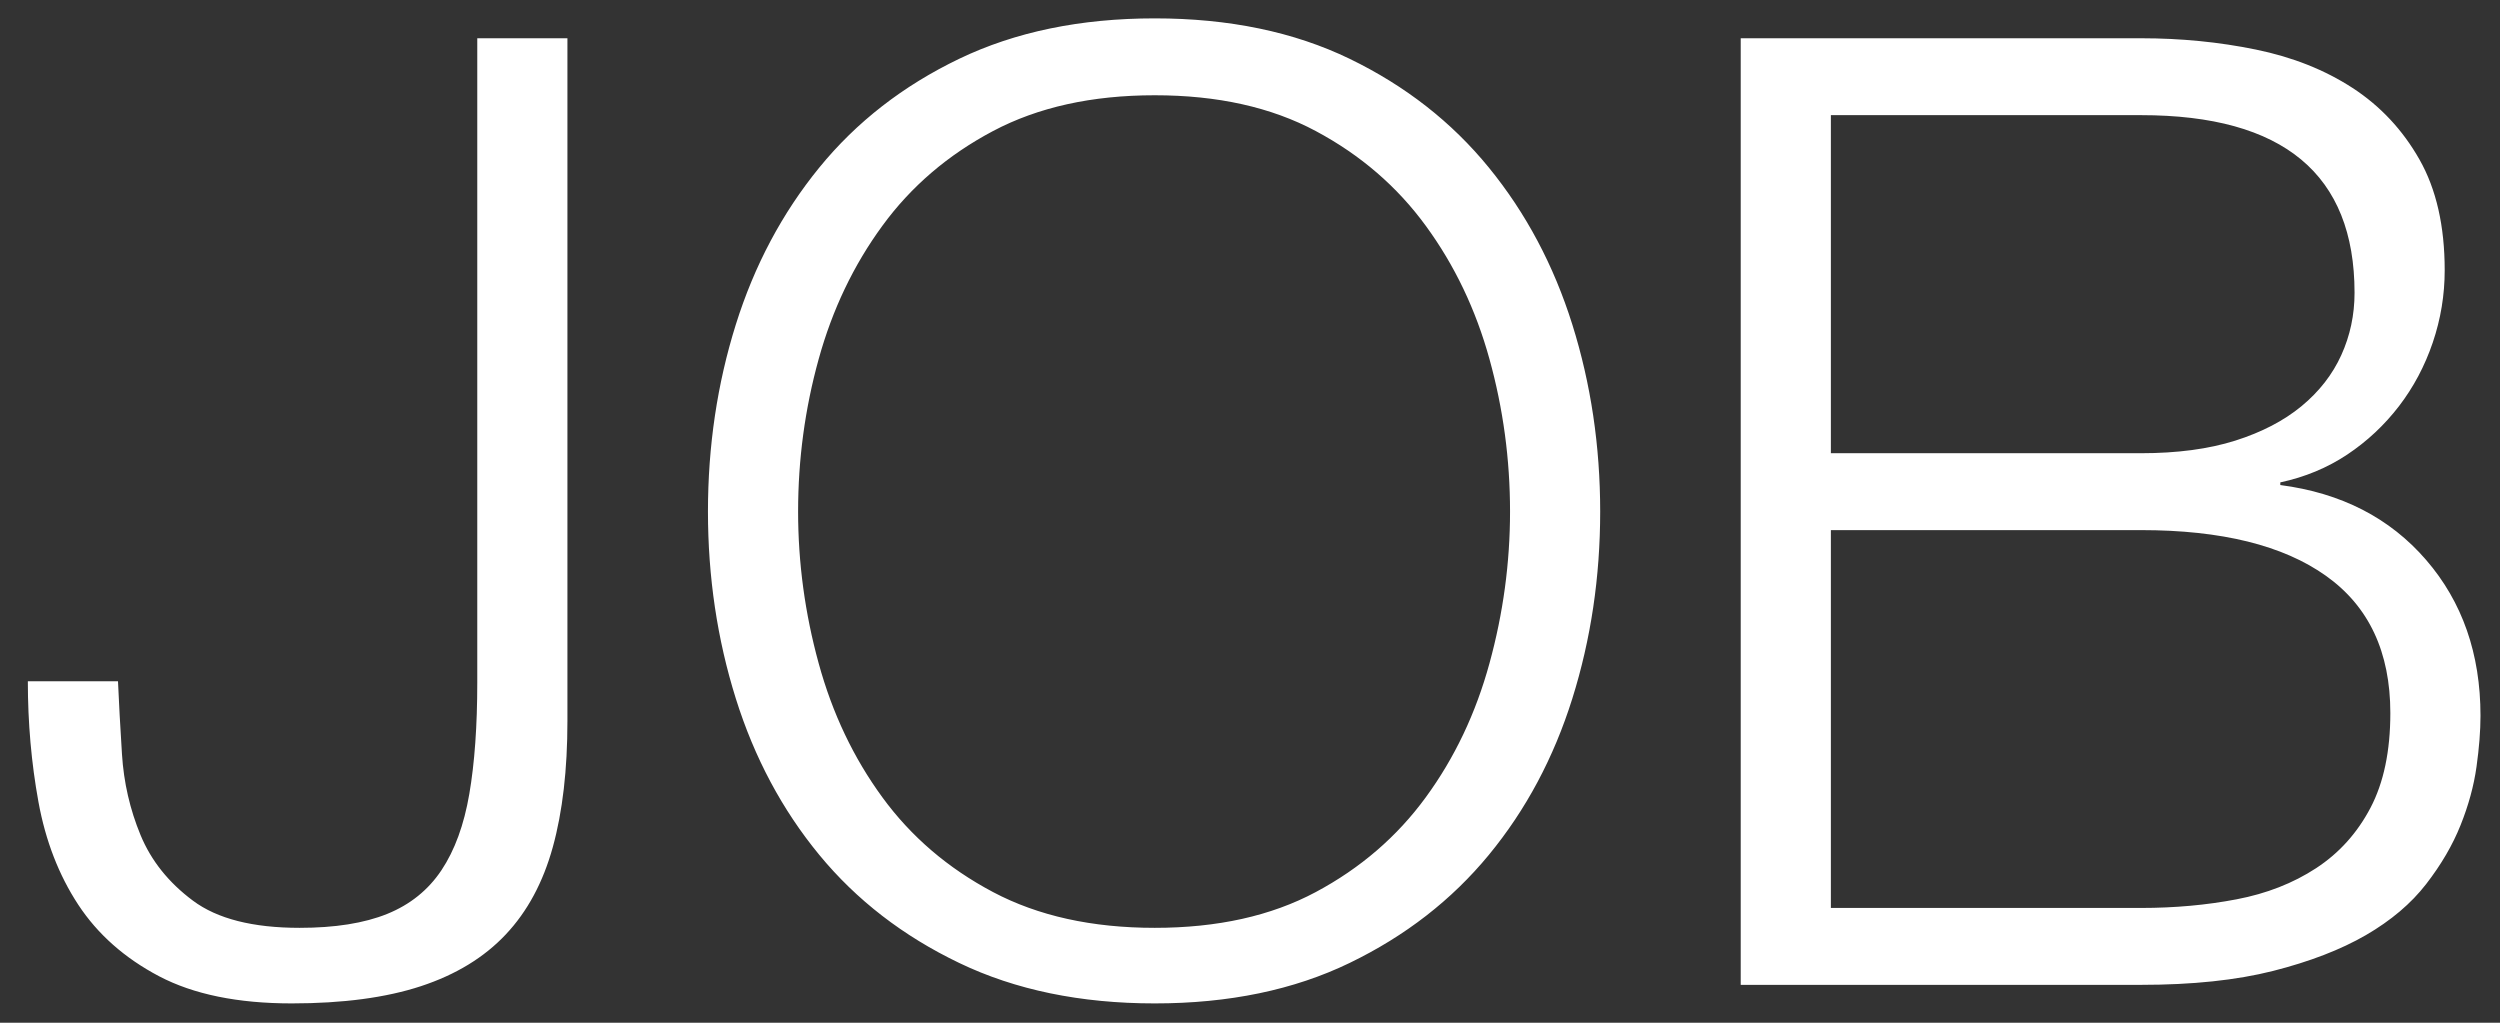
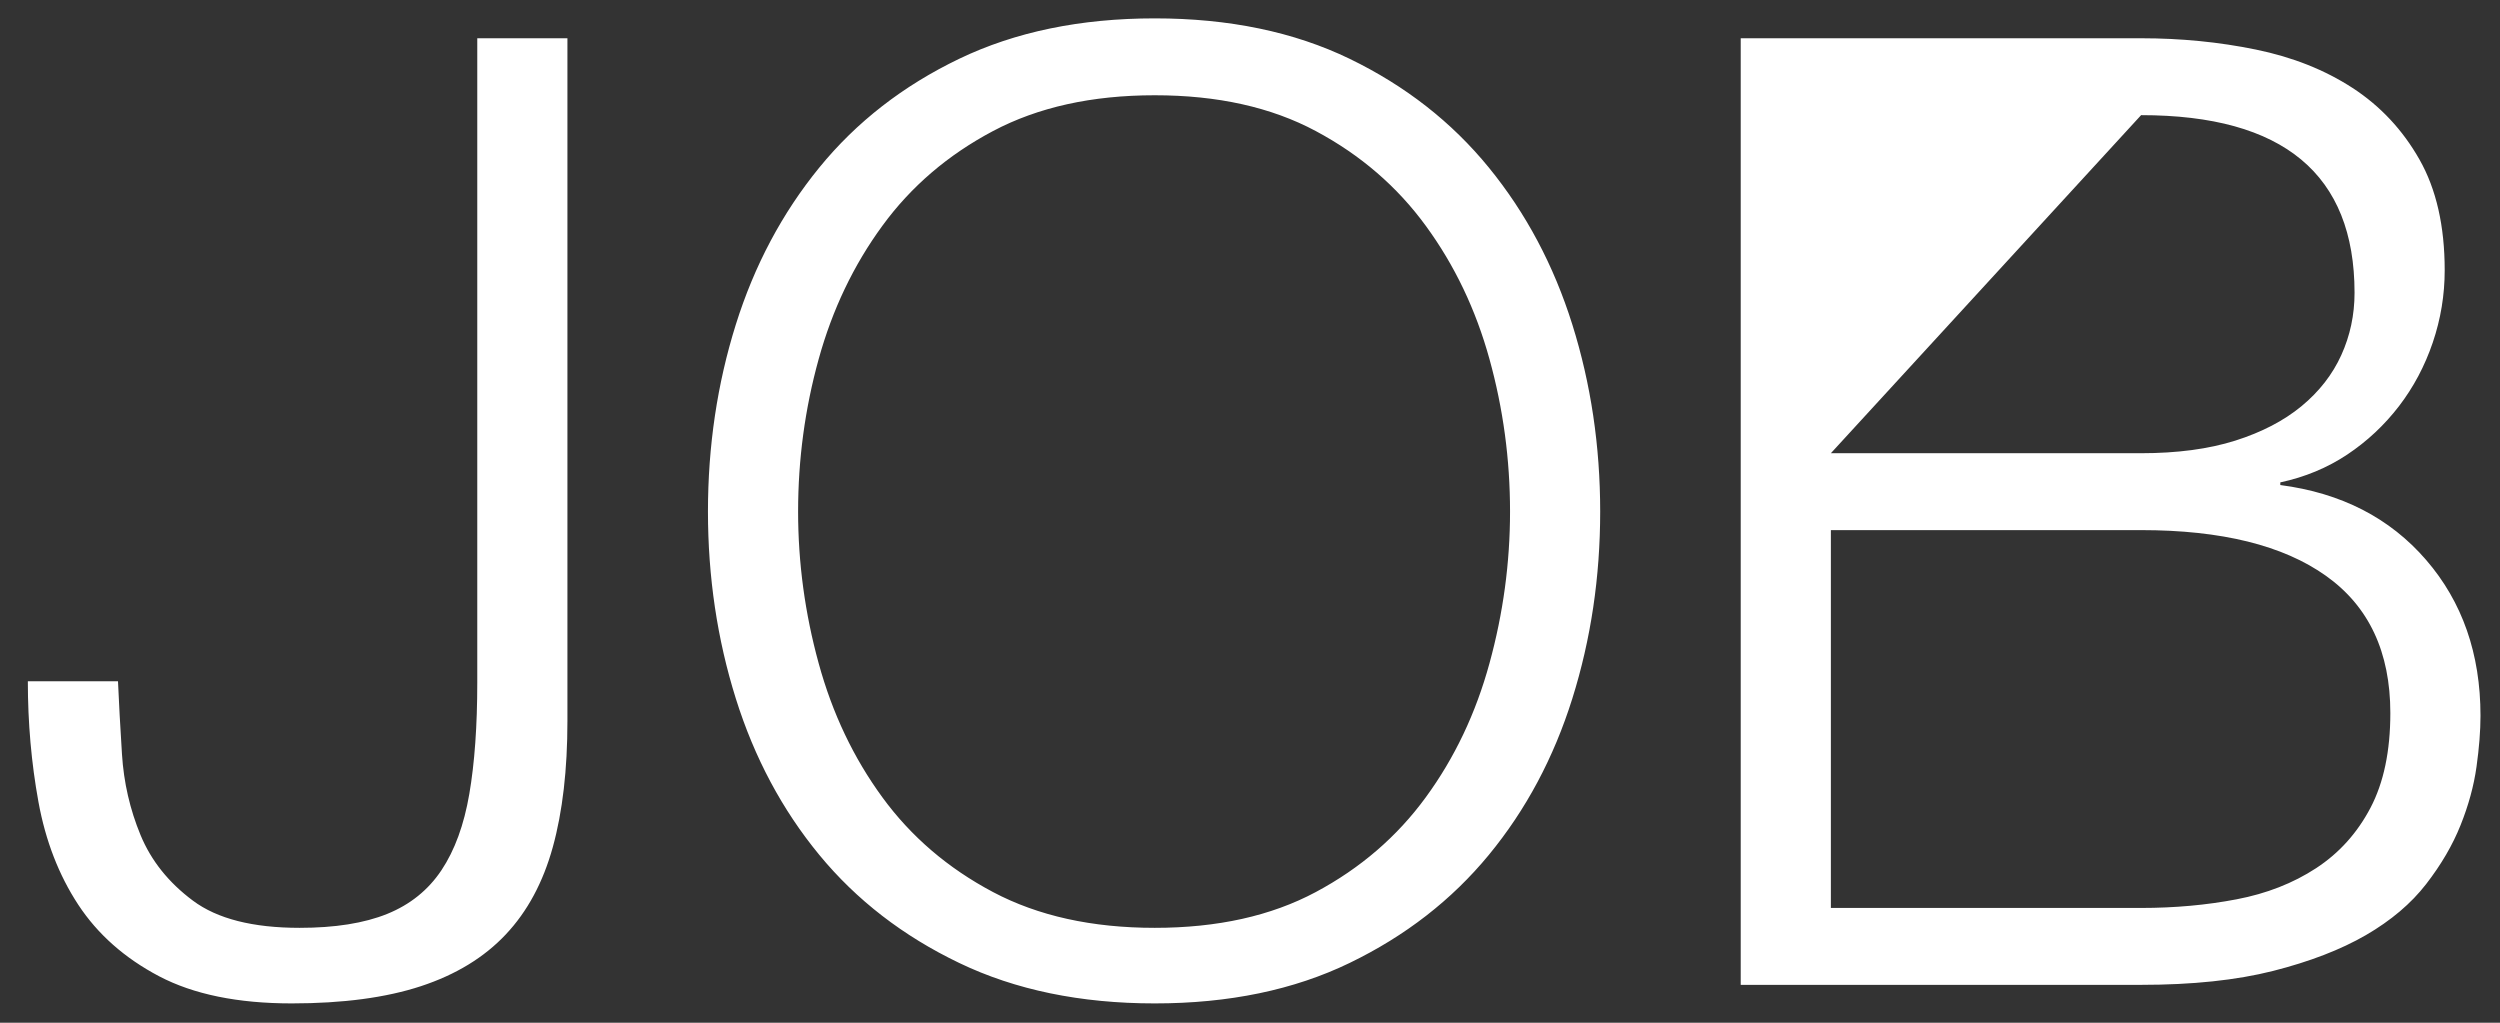
<svg xmlns="http://www.w3.org/2000/svg" width="66px" height="27px" viewBox="0 0 66 27" version="1.1">
  <rect x="0" y="0" width="66" height="27" fill="#333333" stroke="none" />
  <title>JOB Copy</title>
  <desc>Created with Sketch.</desc>
  <defs />
  <g id="Page-1" stroke="none" stroke-width="1" fill="none" fill-rule="evenodd">
-     <path d="M12.6,1.01 L12.6,18.02 C12.6,19.163 12.53,20.143 12.39,20.96 C12.25,21.777 12.005,22.447 11.655,22.973 C11.305,23.498 10.827,23.882 10.22,24.128 C9.613,24.373 8.843,24.495 7.91,24.495 C6.673,24.495 5.734,24.256 5.093,23.777 C4.451,23.299 3.99,22.722 3.71,22.045 C3.43,21.368 3.267,20.657 3.22,19.91 C3.173,19.163 3.138,18.522 3.115,17.985 L0.735,17.985 C0.735,19.082 0.828,20.143 1.015,21.17 C1.202,22.197 1.552,23.101 2.065,23.883 C2.578,24.664 3.29,25.294 4.2,25.773 C5.11,26.251 6.277,26.49 7.7,26.49 C9.053,26.49 10.191,26.338 11.113,26.035 C12.034,25.732 12.781,25.277 13.352,24.67 C13.924,24.063 14.338,23.293 14.595,22.36 C14.852,21.427 14.98,20.318 14.98,19.035 L14.98,1.01 L12.6,1.01 Z M21.07,13.505 C21.07,14.858 21.251,16.194 21.613,17.512 C21.974,18.831 22.534,20.009 23.293,21.047 C24.051,22.086 25.025,22.92 26.215,23.55 C27.405,24.18 28.828,24.495 30.485,24.495 C32.142,24.495 33.559,24.18 34.737,23.55 C35.916,22.92 36.884,22.086 37.642,21.047 C38.401,20.009 38.961,18.831 39.322,17.512 C39.684,16.194 39.865,14.858 39.865,13.505 C39.865,12.128 39.684,10.787 39.322,9.48 C38.961,8.173 38.401,7.001 37.642,5.963 C36.884,4.924 35.916,4.09 34.737,3.46 C33.559,2.83 32.142,2.515 30.485,2.515 C28.828,2.515 27.405,2.83 26.215,3.46 C25.025,4.09 24.051,4.924 23.293,5.963 C22.534,7.001 21.974,8.173 21.613,9.48 C21.251,10.787 21.07,12.128 21.07,13.505 Z M18.69,13.505 C18.69,11.778 18.935,10.133 19.425,8.57 C19.915,7.007 20.65,5.624 21.63,4.423 C22.61,3.221 23.841,2.264 25.323,1.552 C26.804,0.841 28.525,0.485 30.485,0.485 C32.445,0.485 34.16,0.841 35.63,1.552 C37.1,2.264 38.325,3.221 39.305,4.423 C40.285,5.624 41.02,7.007 41.51,8.57 C42,10.133 42.245,11.778 42.245,13.505 C42.245,15.232 42,16.877 41.51,18.44 C41.02,20.003 40.285,21.38 39.305,22.57 C38.325,23.76 37.1,24.711 35.63,25.422 C34.16,26.134 32.445,26.49 30.485,26.49 C28.525,26.49 26.804,26.134 25.323,25.422 C23.841,24.711 22.61,23.76 21.63,22.57 C20.65,21.38 19.915,20.003 19.425,18.44 C18.935,16.877 18.69,15.232 18.69,13.505 Z M48.335,11.965 L56.525,11.965 C57.482,11.965 58.31,11.854 59.01,11.633 C59.71,11.411 60.293,11.108 60.76,10.723 C61.227,10.337 61.577,9.888 61.81,9.375 C62.043,8.862 62.16,8.313 62.16,7.73 C62.16,4.603 60.282,3.04 56.525,3.04 L48.335,3.04 L48.335,11.965 Z M45.955,1.01 L56.525,1.01 C57.575,1.01 58.584,1.109 59.553,1.308 C60.521,1.506 61.372,1.844 62.108,2.322 C62.843,2.801 63.432,3.431 63.875,4.213 C64.318,4.994 64.54,5.968 64.54,7.135 C64.54,7.788 64.435,8.424 64.225,9.043 C64.015,9.661 63.718,10.221 63.333,10.723 C62.947,11.224 62.493,11.65 61.968,12 C61.442,12.35 60.853,12.595 60.2,12.735 L60.2,12.805 C61.81,13.015 63.093,13.674 64.05,14.783 C65.007,15.891 65.485,17.262 65.485,18.895 C65.485,19.292 65.45,19.741 65.38,20.242 C65.31,20.744 65.17,21.257 64.96,21.782 C64.75,22.308 64.447,22.827 64.05,23.34 C63.653,23.853 63.123,24.302 62.458,24.688 C61.792,25.073 60.976,25.387 60.008,25.633 C59.039,25.878 57.878,26 56.525,26 L45.955,26 L45.955,1.01 Z M48.335,23.97 L56.525,23.97 C57.412,23.97 58.252,23.894 59.045,23.742 C59.838,23.591 60.538,23.317 61.145,22.92 C61.752,22.523 62.23,21.993 62.58,21.328 C62.93,20.662 63.105,19.828 63.105,18.825 C63.105,17.215 62.539,16.008 61.407,15.203 C60.276,14.397 58.648,13.995 56.525,13.995 L48.335,13.995 L48.335,23.97 Z" id="JOB-Copy" fill="#FFFFFF" />
+     <path d="M12.6,1.01 L12.6,18.02 C12.6,19.163 12.53,20.143 12.39,20.96 C12.25,21.777 12.005,22.447 11.655,22.973 C11.305,23.498 10.827,23.882 10.22,24.128 C9.613,24.373 8.843,24.495 7.91,24.495 C6.673,24.495 5.734,24.256 5.093,23.777 C4.451,23.299 3.99,22.722 3.71,22.045 C3.43,21.368 3.267,20.657 3.22,19.91 C3.173,19.163 3.138,18.522 3.115,17.985 L0.735,17.985 C0.735,19.082 0.828,20.143 1.015,21.17 C1.202,22.197 1.552,23.101 2.065,23.883 C2.578,24.664 3.29,25.294 4.2,25.773 C5.11,26.251 6.277,26.49 7.7,26.49 C9.053,26.49 10.191,26.338 11.113,26.035 C12.034,25.732 12.781,25.277 13.352,24.67 C13.924,24.063 14.338,23.293 14.595,22.36 C14.852,21.427 14.98,20.318 14.98,19.035 L14.98,1.01 L12.6,1.01 Z M21.07,13.505 C21.07,14.858 21.251,16.194 21.613,17.512 C21.974,18.831 22.534,20.009 23.293,21.047 C24.051,22.086 25.025,22.92 26.215,23.55 C27.405,24.18 28.828,24.495 30.485,24.495 C32.142,24.495 33.559,24.18 34.737,23.55 C35.916,22.92 36.884,22.086 37.642,21.047 C38.401,20.009 38.961,18.831 39.322,17.512 C39.684,16.194 39.865,14.858 39.865,13.505 C39.865,12.128 39.684,10.787 39.322,9.48 C38.961,8.173 38.401,7.001 37.642,5.963 C36.884,4.924 35.916,4.09 34.737,3.46 C33.559,2.83 32.142,2.515 30.485,2.515 C28.828,2.515 27.405,2.83 26.215,3.46 C25.025,4.09 24.051,4.924 23.293,5.963 C22.534,7.001 21.974,8.173 21.613,9.48 C21.251,10.787 21.07,12.128 21.07,13.505 Z M18.69,13.505 C18.69,11.778 18.935,10.133 19.425,8.57 C19.915,7.007 20.65,5.624 21.63,4.423 C22.61,3.221 23.841,2.264 25.323,1.552 C26.804,0.841 28.525,0.485 30.485,0.485 C32.445,0.485 34.16,0.841 35.63,1.552 C37.1,2.264 38.325,3.221 39.305,4.423 C40.285,5.624 41.02,7.007 41.51,8.57 C42,10.133 42.245,11.778 42.245,13.505 C42.245,15.232 42,16.877 41.51,18.44 C41.02,20.003 40.285,21.38 39.305,22.57 C38.325,23.76 37.1,24.711 35.63,25.422 C34.16,26.134 32.445,26.49 30.485,26.49 C28.525,26.49 26.804,26.134 25.323,25.422 C23.841,24.711 22.61,23.76 21.63,22.57 C20.65,21.38 19.915,20.003 19.425,18.44 C18.935,16.877 18.69,15.232 18.69,13.505 Z M48.335,11.965 L56.525,11.965 C57.482,11.965 58.31,11.854 59.01,11.633 C59.71,11.411 60.293,11.108 60.76,10.723 C61.227,10.337 61.577,9.888 61.81,9.375 C62.043,8.862 62.16,8.313 62.16,7.73 C62.16,4.603 60.282,3.04 56.525,3.04 L48.335,11.965 Z M45.955,1.01 L56.525,1.01 C57.575,1.01 58.584,1.109 59.553,1.308 C60.521,1.506 61.372,1.844 62.108,2.322 C62.843,2.801 63.432,3.431 63.875,4.213 C64.318,4.994 64.54,5.968 64.54,7.135 C64.54,7.788 64.435,8.424 64.225,9.043 C64.015,9.661 63.718,10.221 63.333,10.723 C62.947,11.224 62.493,11.65 61.968,12 C61.442,12.35 60.853,12.595 60.2,12.735 L60.2,12.805 C61.81,13.015 63.093,13.674 64.05,14.783 C65.007,15.891 65.485,17.262 65.485,18.895 C65.485,19.292 65.45,19.741 65.38,20.242 C65.31,20.744 65.17,21.257 64.96,21.782 C64.75,22.308 64.447,22.827 64.05,23.34 C63.653,23.853 63.123,24.302 62.458,24.688 C61.792,25.073 60.976,25.387 60.008,25.633 C59.039,25.878 57.878,26 56.525,26 L45.955,26 L45.955,1.01 Z M48.335,23.97 L56.525,23.97 C57.412,23.97 58.252,23.894 59.045,23.742 C59.838,23.591 60.538,23.317 61.145,22.92 C61.752,22.523 62.23,21.993 62.58,21.328 C62.93,20.662 63.105,19.828 63.105,18.825 C63.105,17.215 62.539,16.008 61.407,15.203 C60.276,14.397 58.648,13.995 56.525,13.995 L48.335,13.995 L48.335,23.97 Z" id="JOB-Copy" fill="#FFFFFF" />
  </g>
</svg>